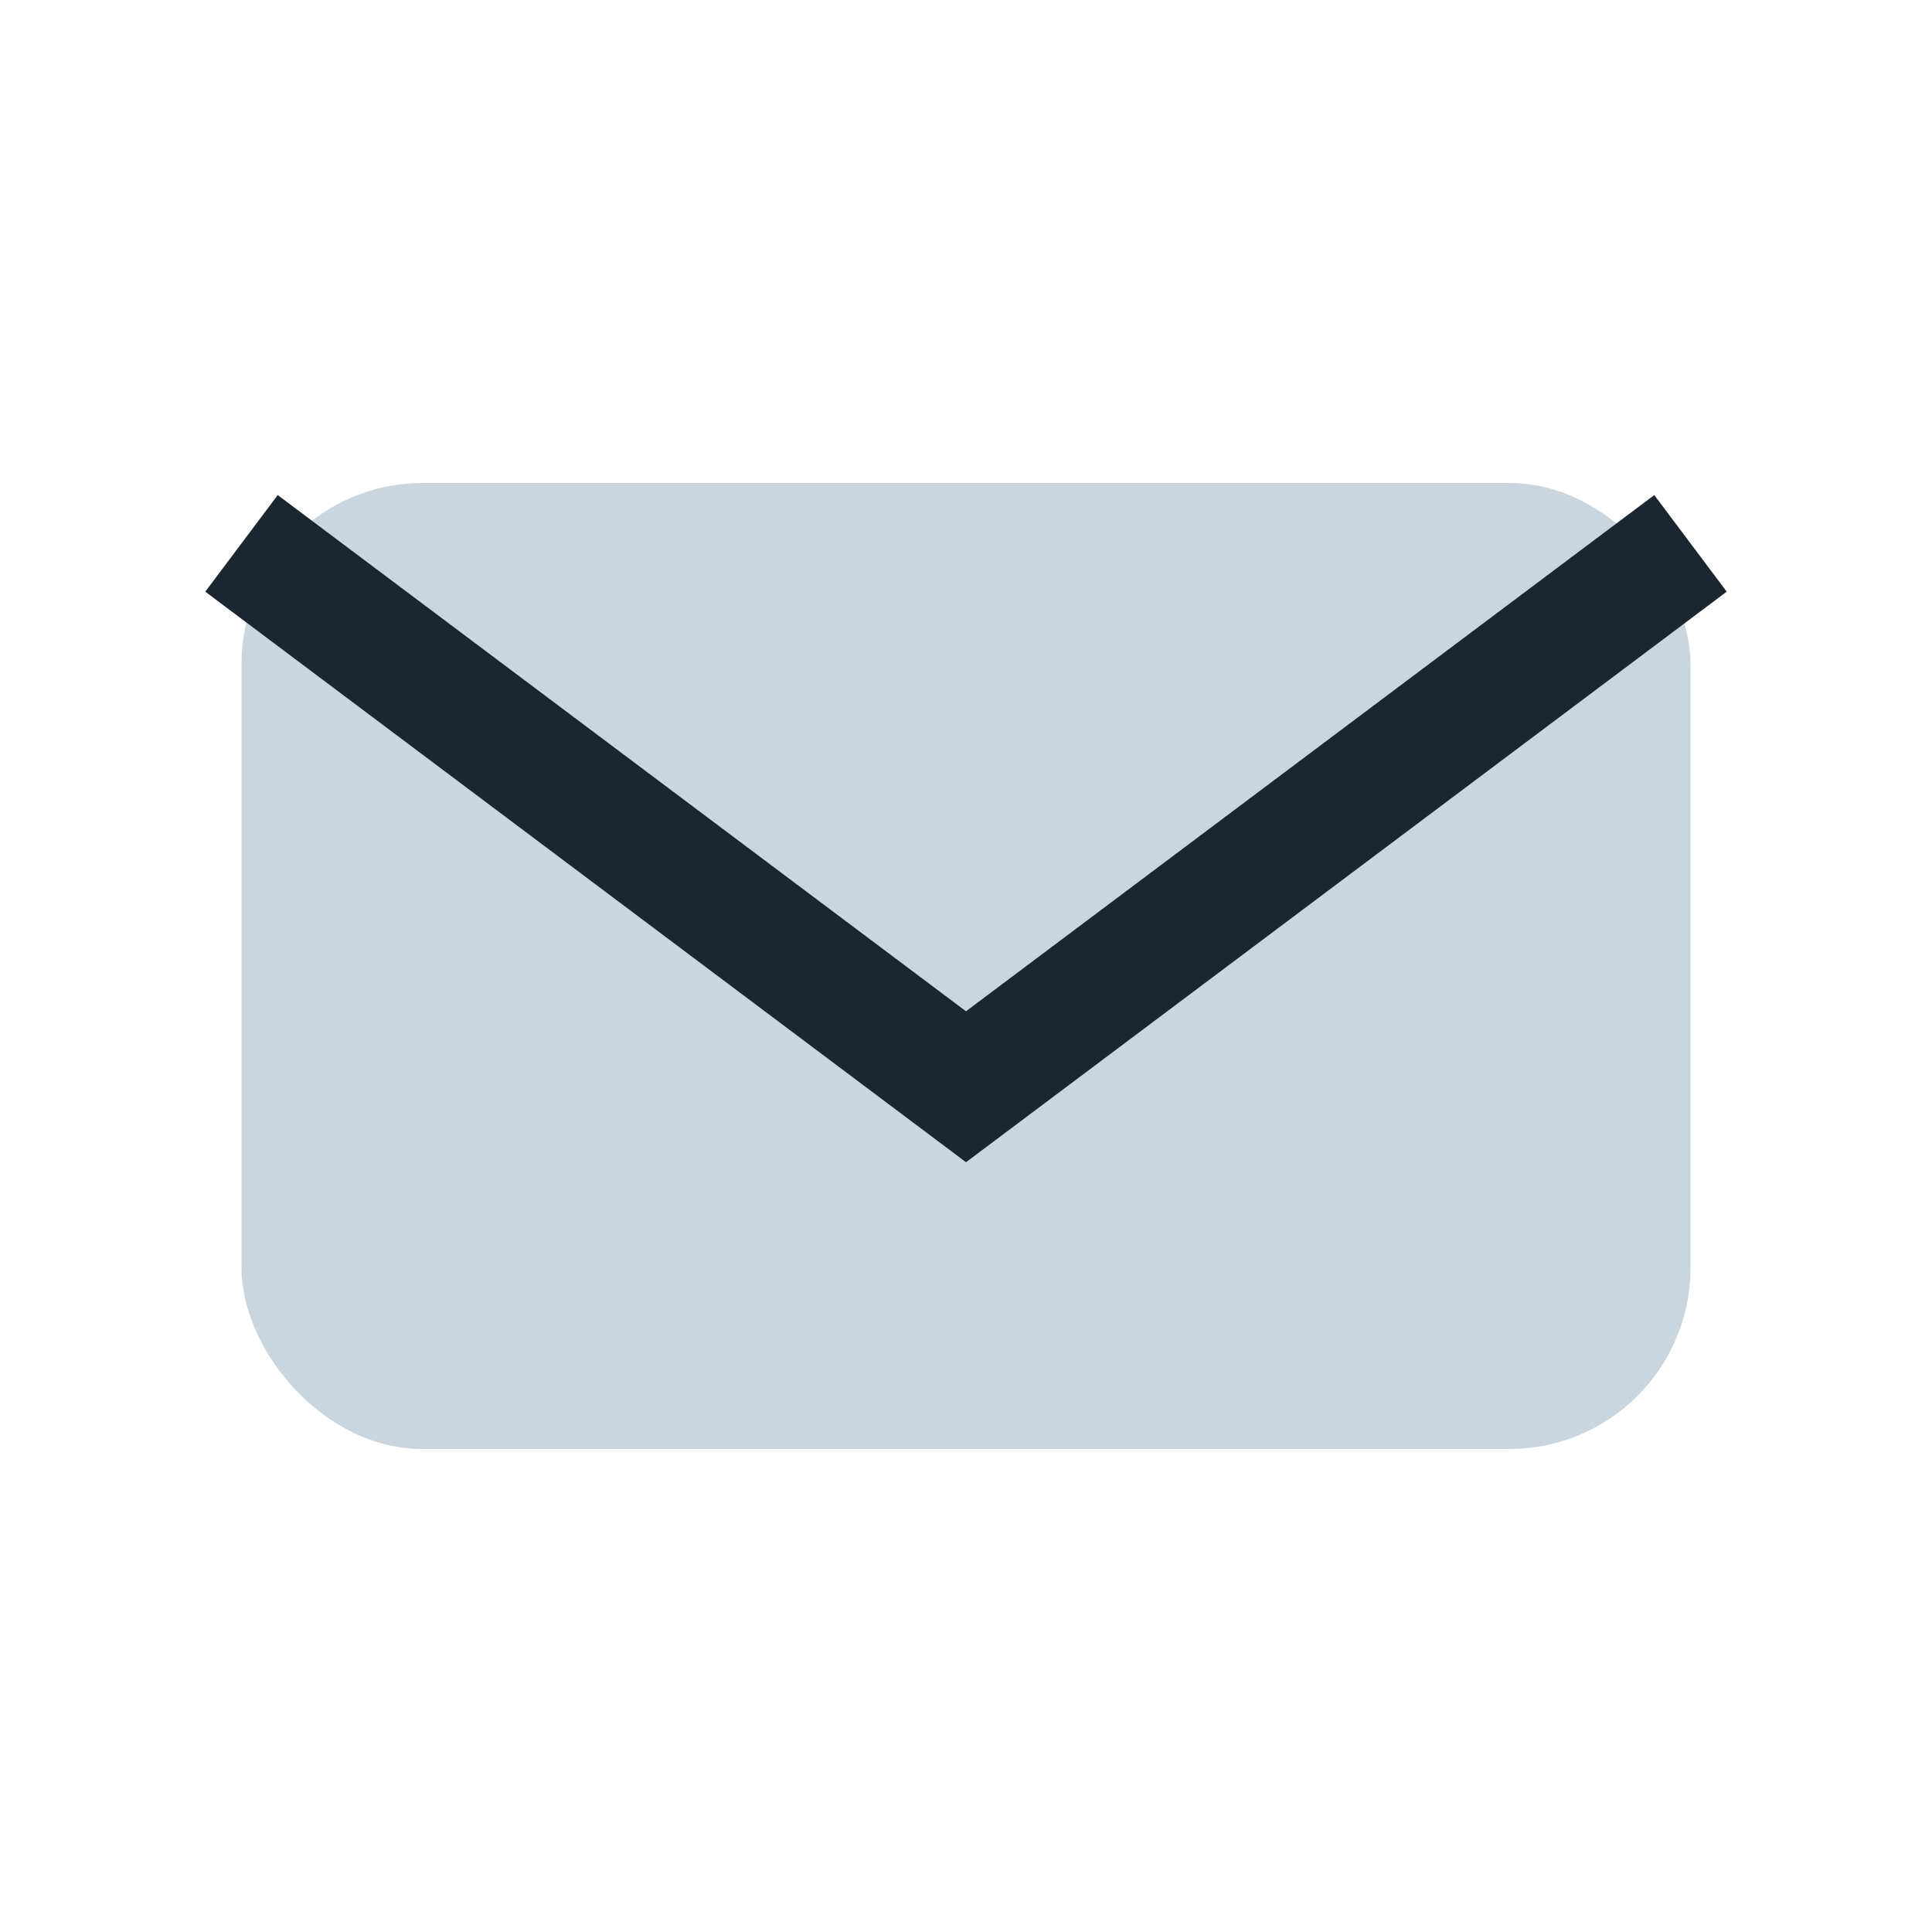
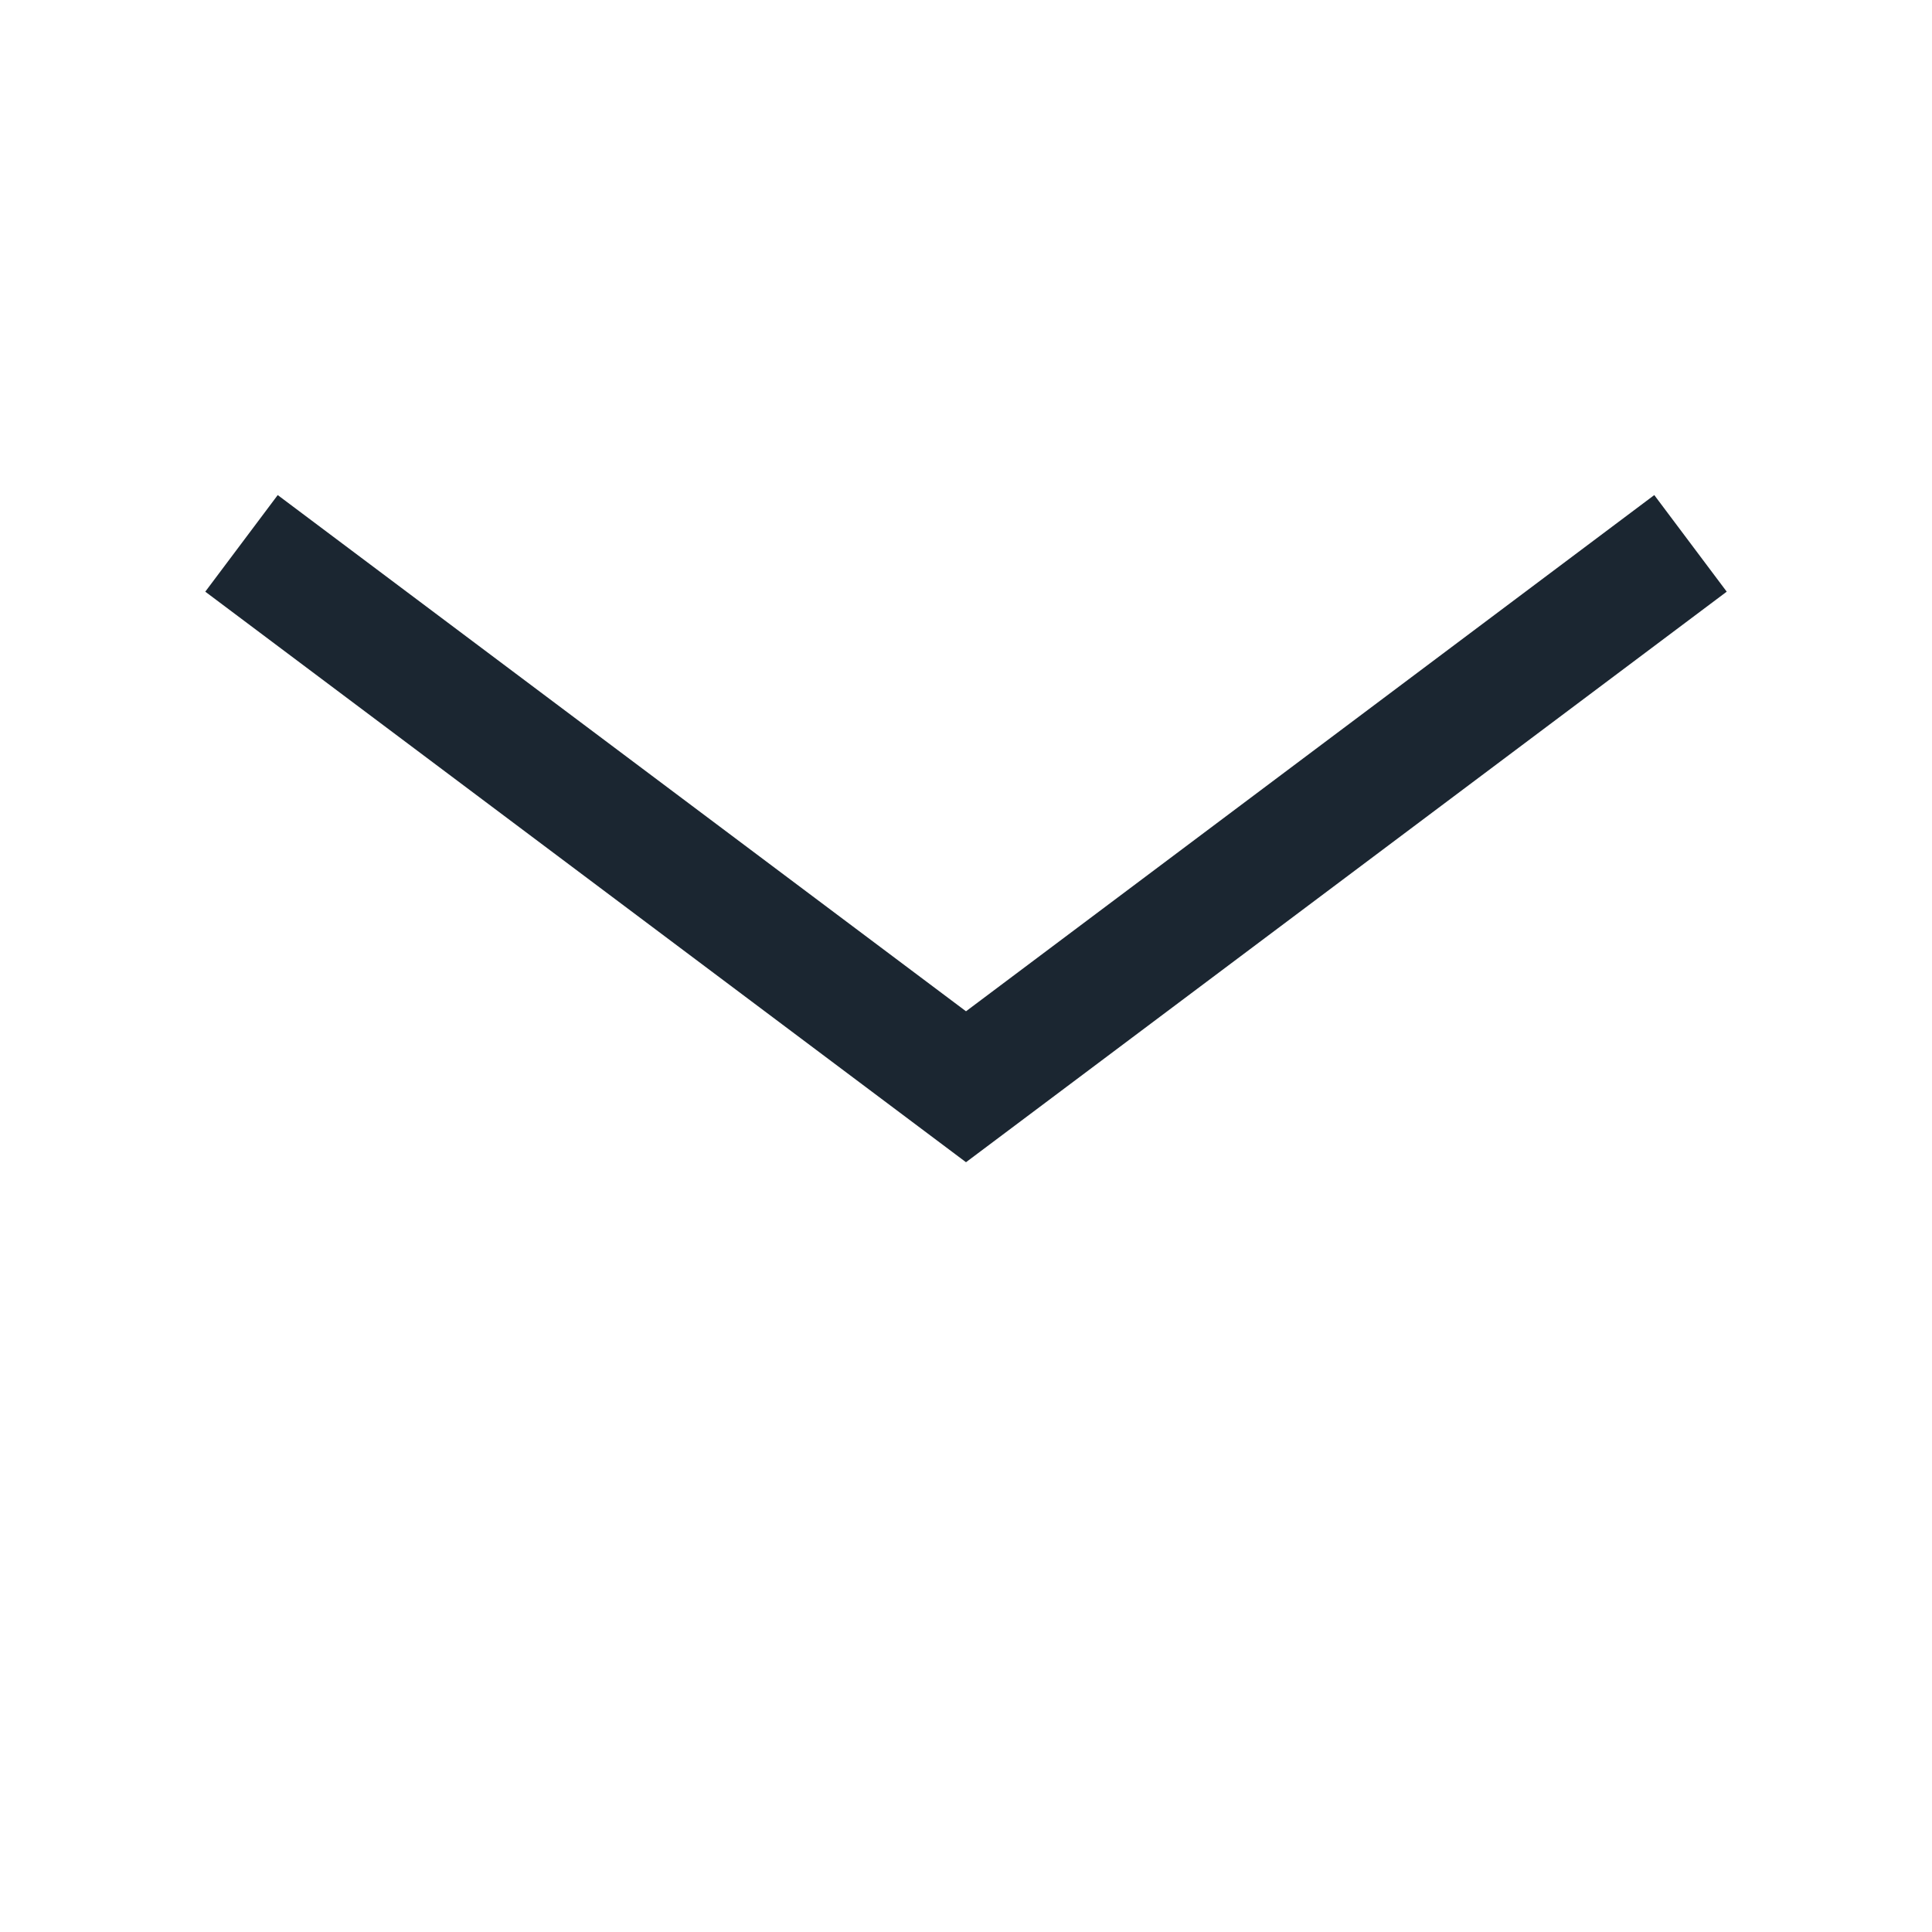
<svg xmlns="http://www.w3.org/2000/svg" width="32" height="32" viewBox="0 0 32 32">
-   <rect x="4" y="8" width="24" height="16" rx="3" fill="#C9D6DF" />
  <path d="M4 9l12 9 12-9" stroke="#1B2631" stroke-width="2" fill="none" />
</svg>